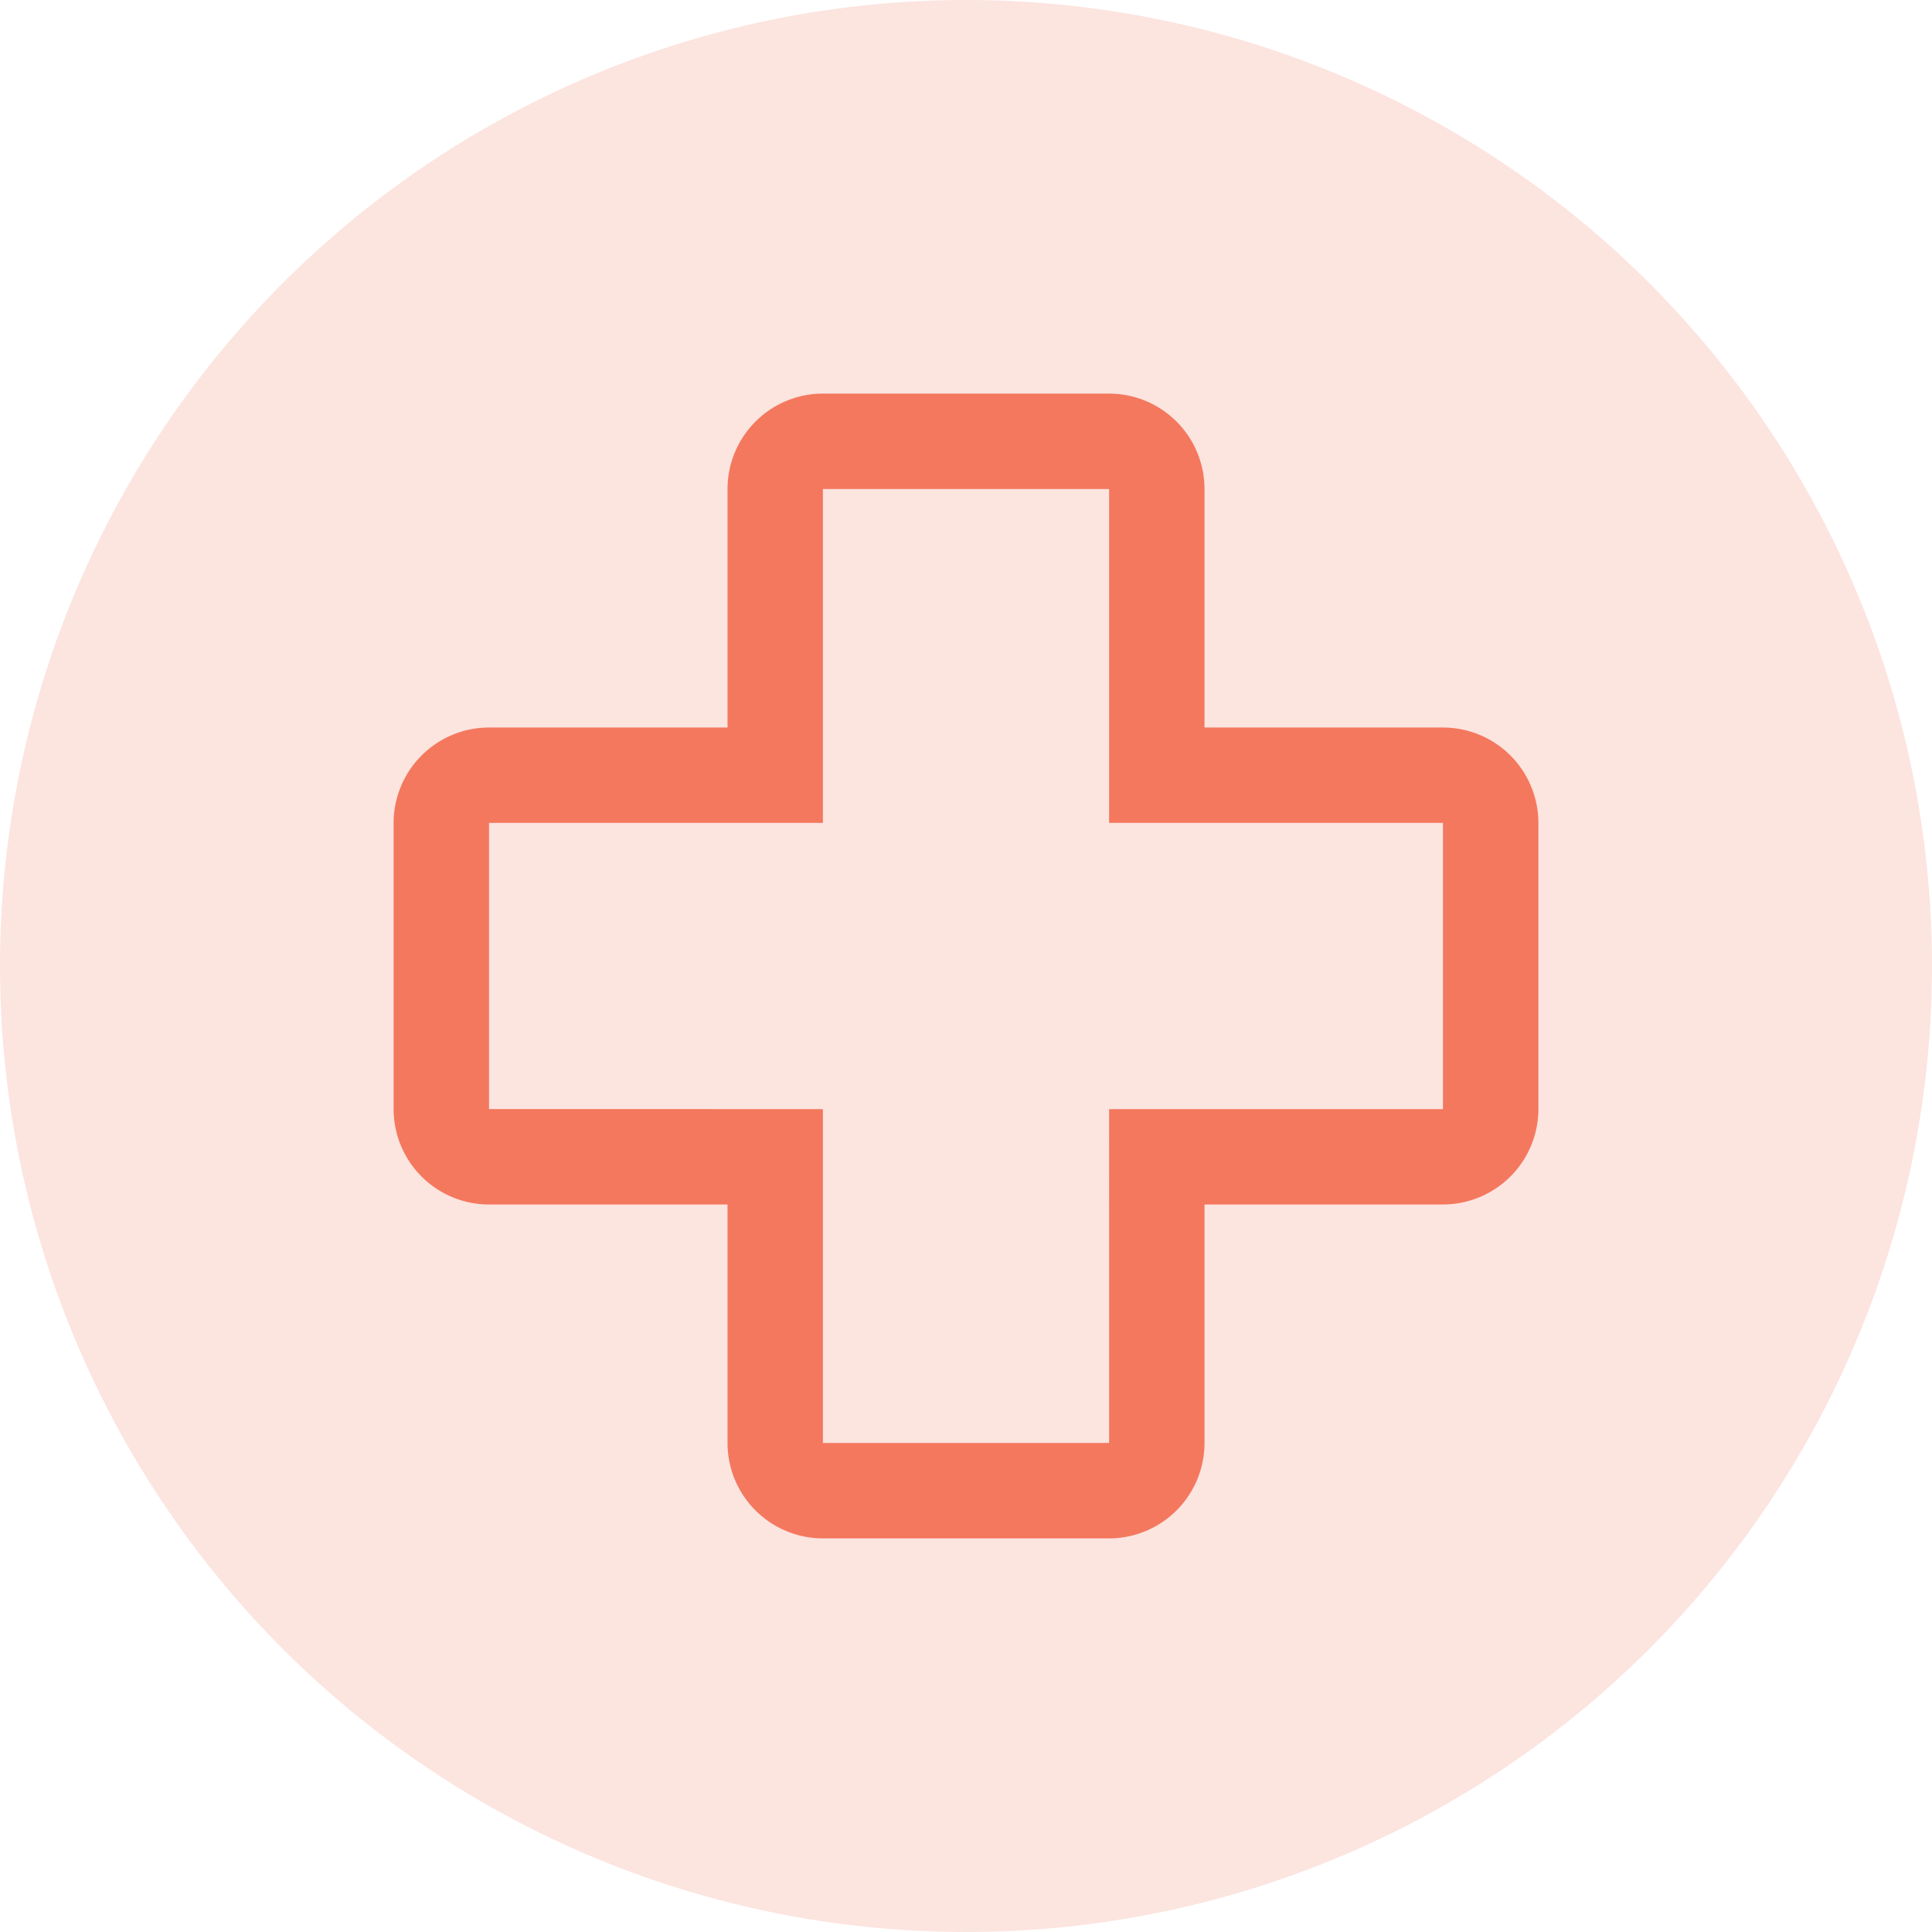
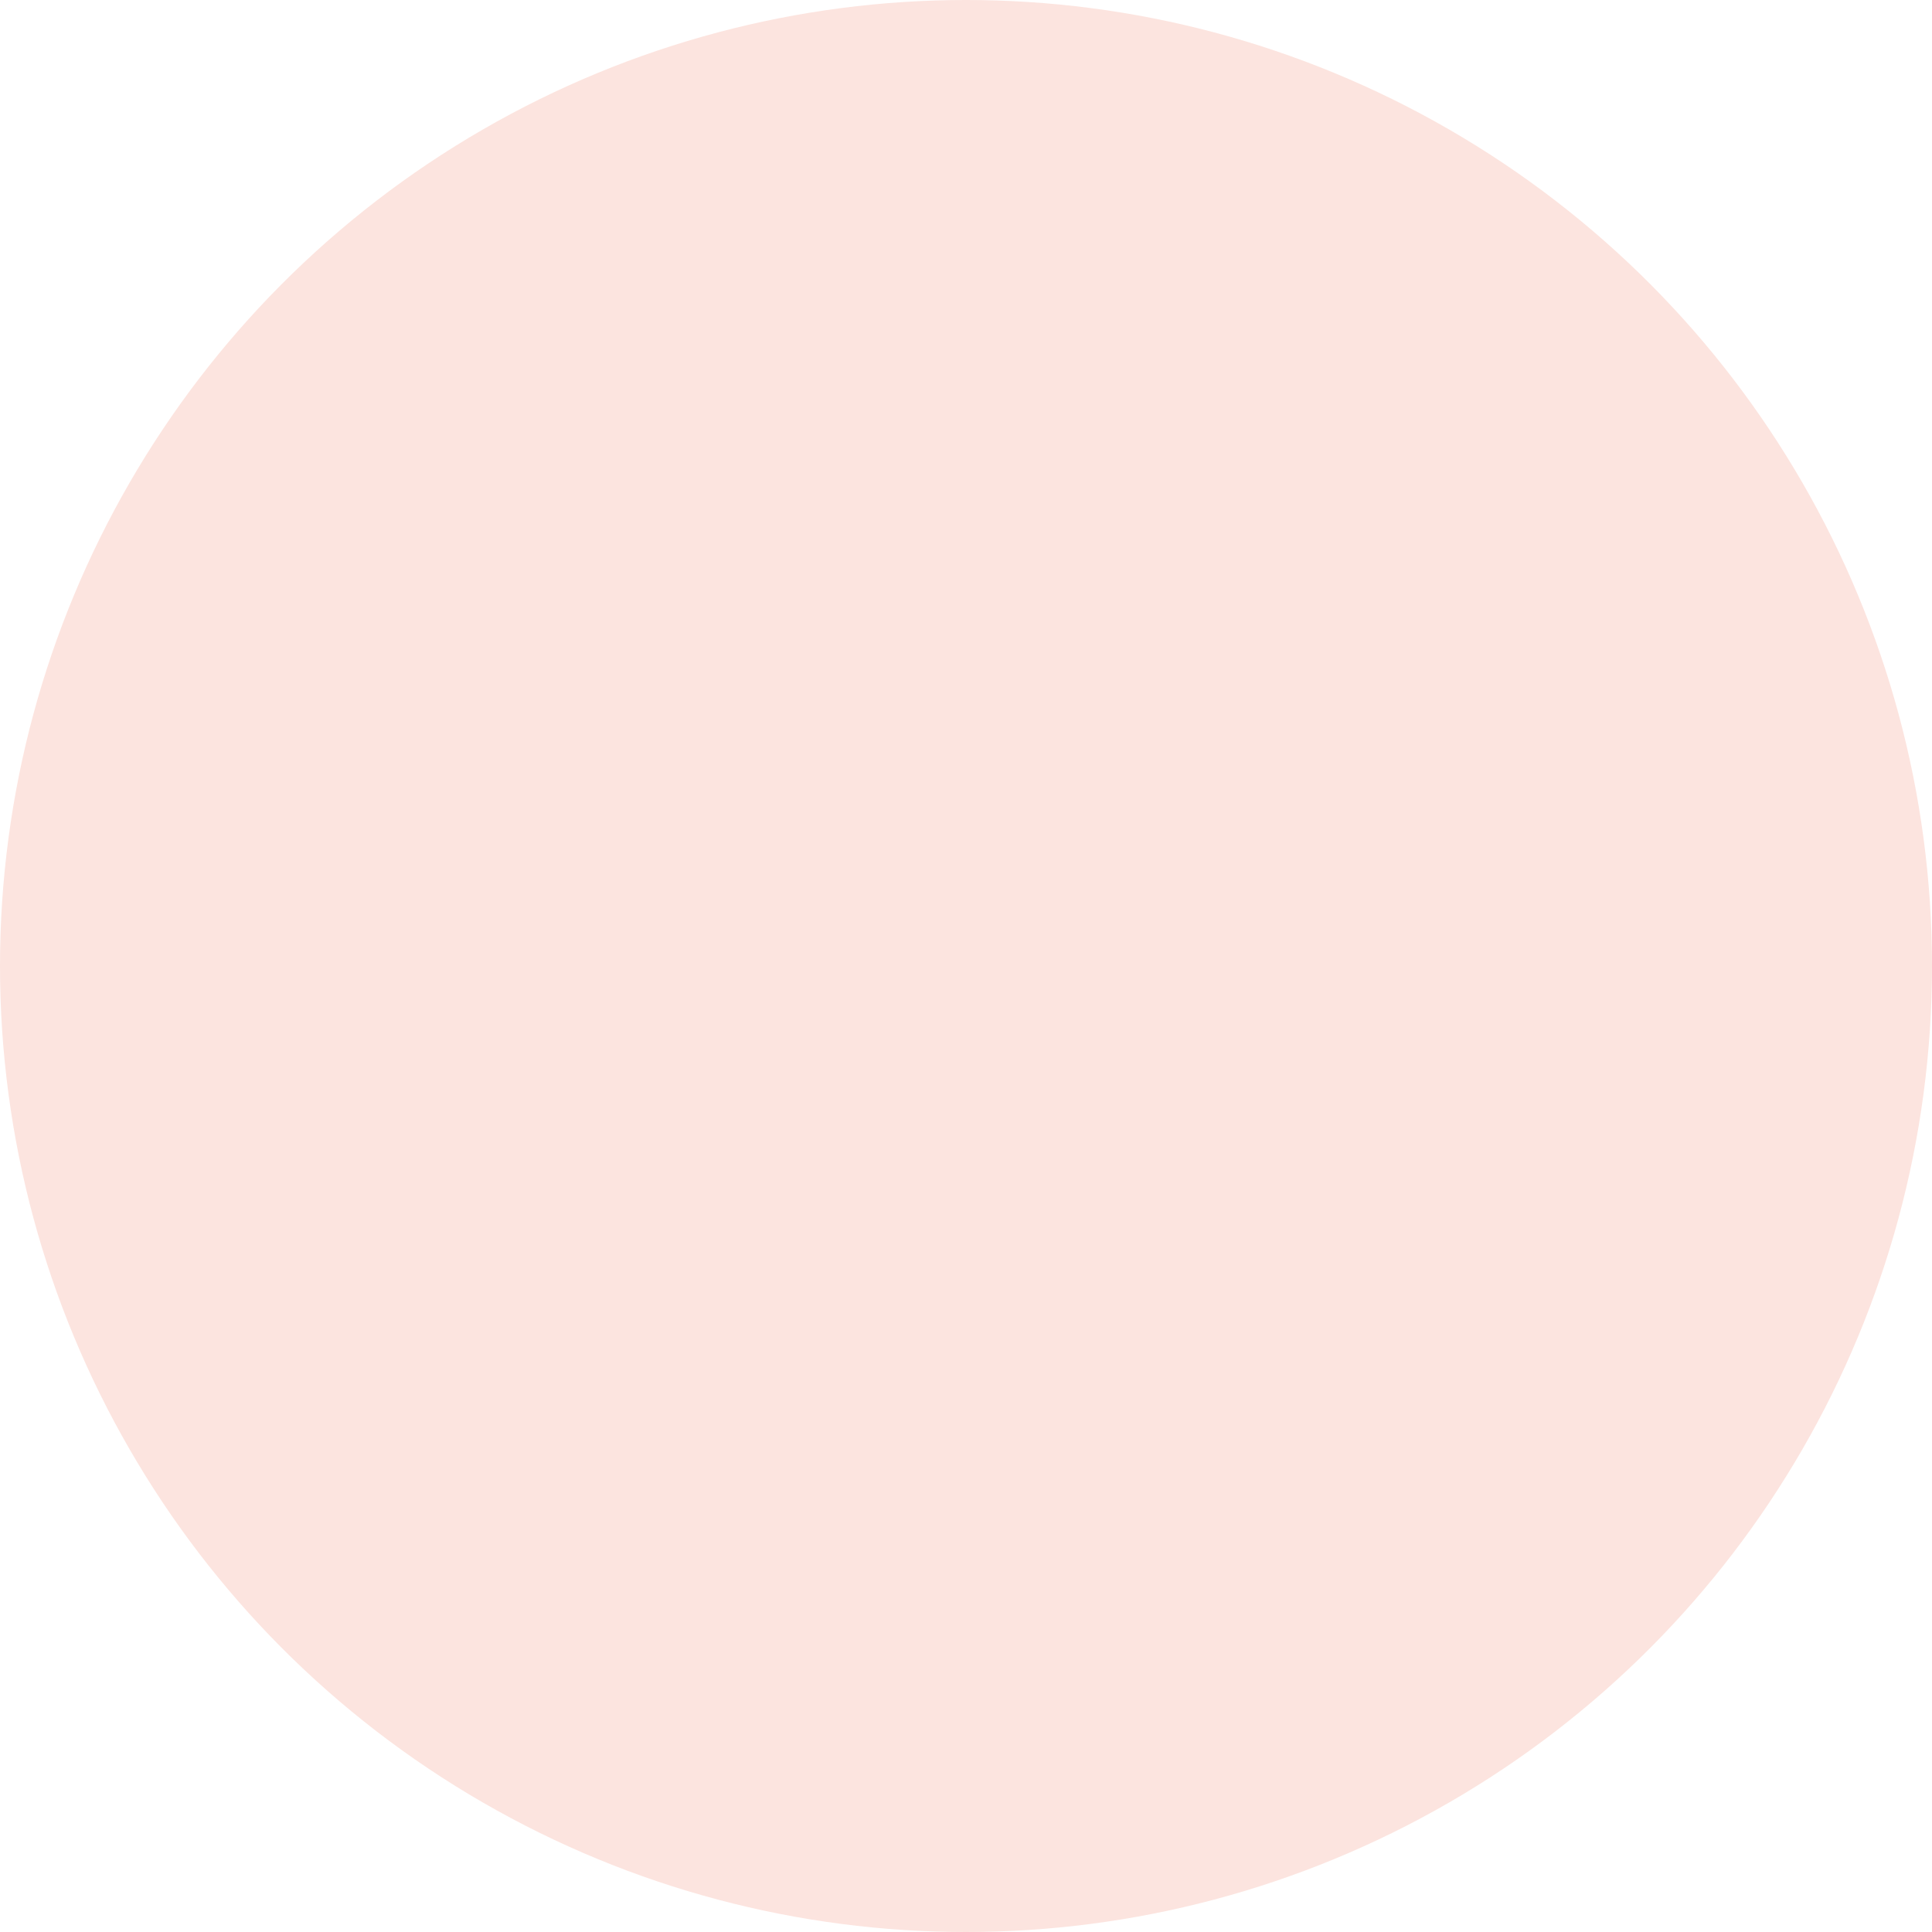
<svg xmlns="http://www.w3.org/2000/svg" id="Ebene_1" data-name="Ebene 1" viewBox="0 0 600 600">
  <defs>
    <style>.cls-1{fill:#fce4df;}.cls-2{fill:#f4785e;}</style>
  </defs>
  <circle class="cls-1" cx="300" cy="300" r="300" />
-   <path id="health-cross" class="cls-2" d="M344.44,477.76H255.56a29.65,29.65,0,0,1-29.62-29.63V374.07H151.87a29.65,29.65,0,0,1-29.63-29.63V255.56a29.65,29.65,0,0,1,29.63-29.62h74.07V151.87a29.65,29.65,0,0,1,29.62-29.63h88.88a29.65,29.65,0,0,1,29.63,29.63v74.07h74.06a29.65,29.65,0,0,1,29.63,29.62v88.88a29.66,29.66,0,0,1-29.63,29.62H374.07v74.07a29.66,29.66,0,0,1-29.62,29.63ZM151.87,255.56v88.88H255.56V448.13h88.88V344.44H448.13V255.56H344.44V151.87H255.56V255.56Z" />
</svg>